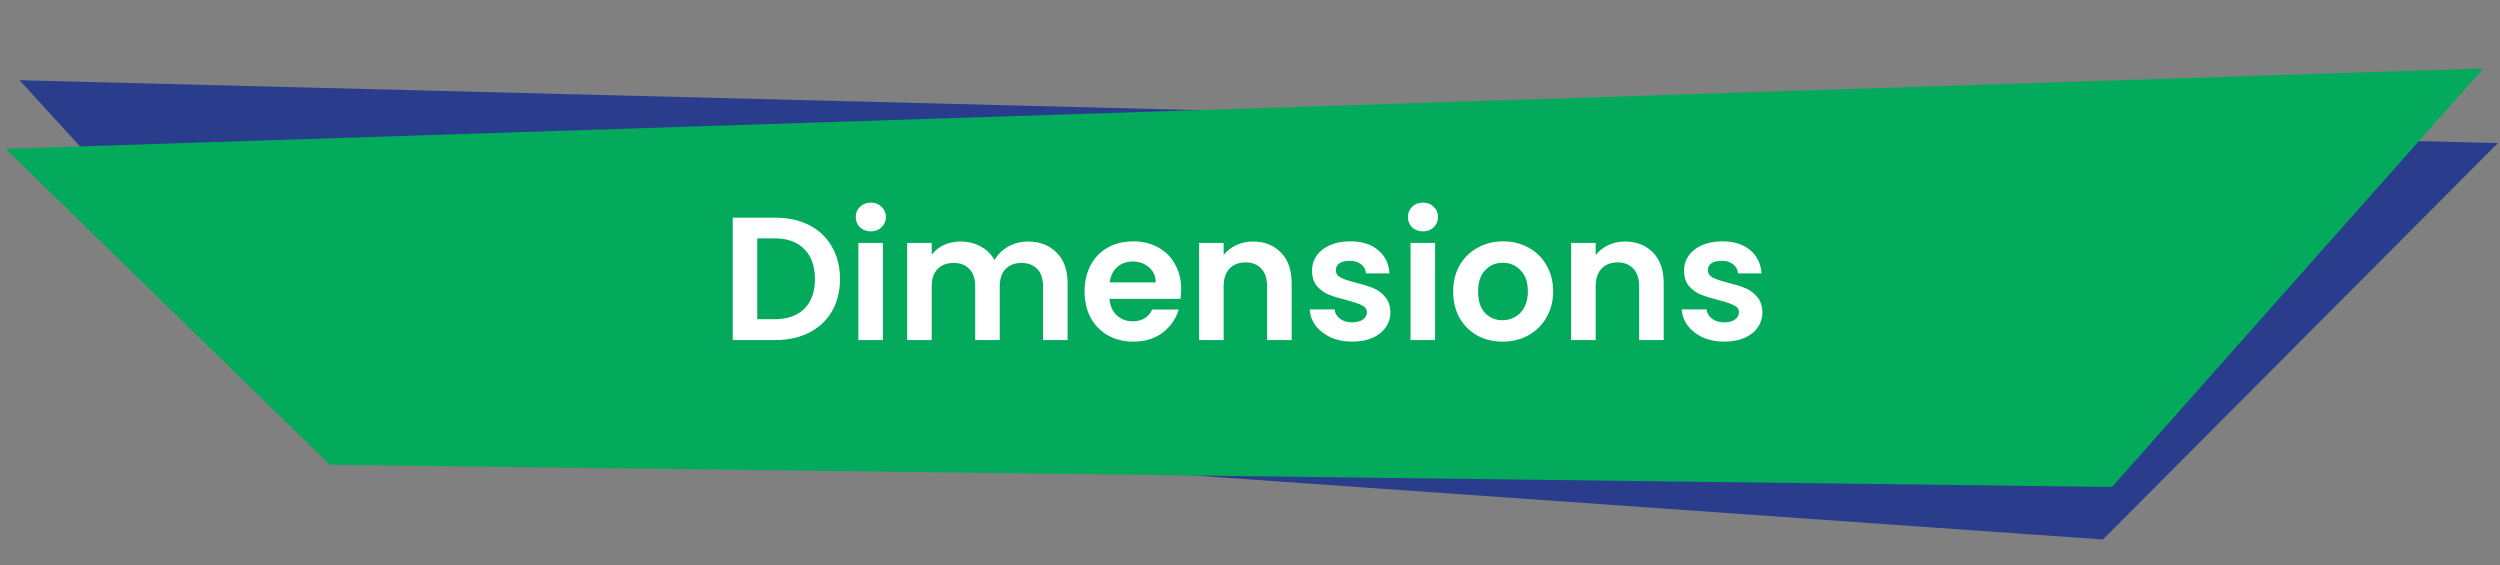
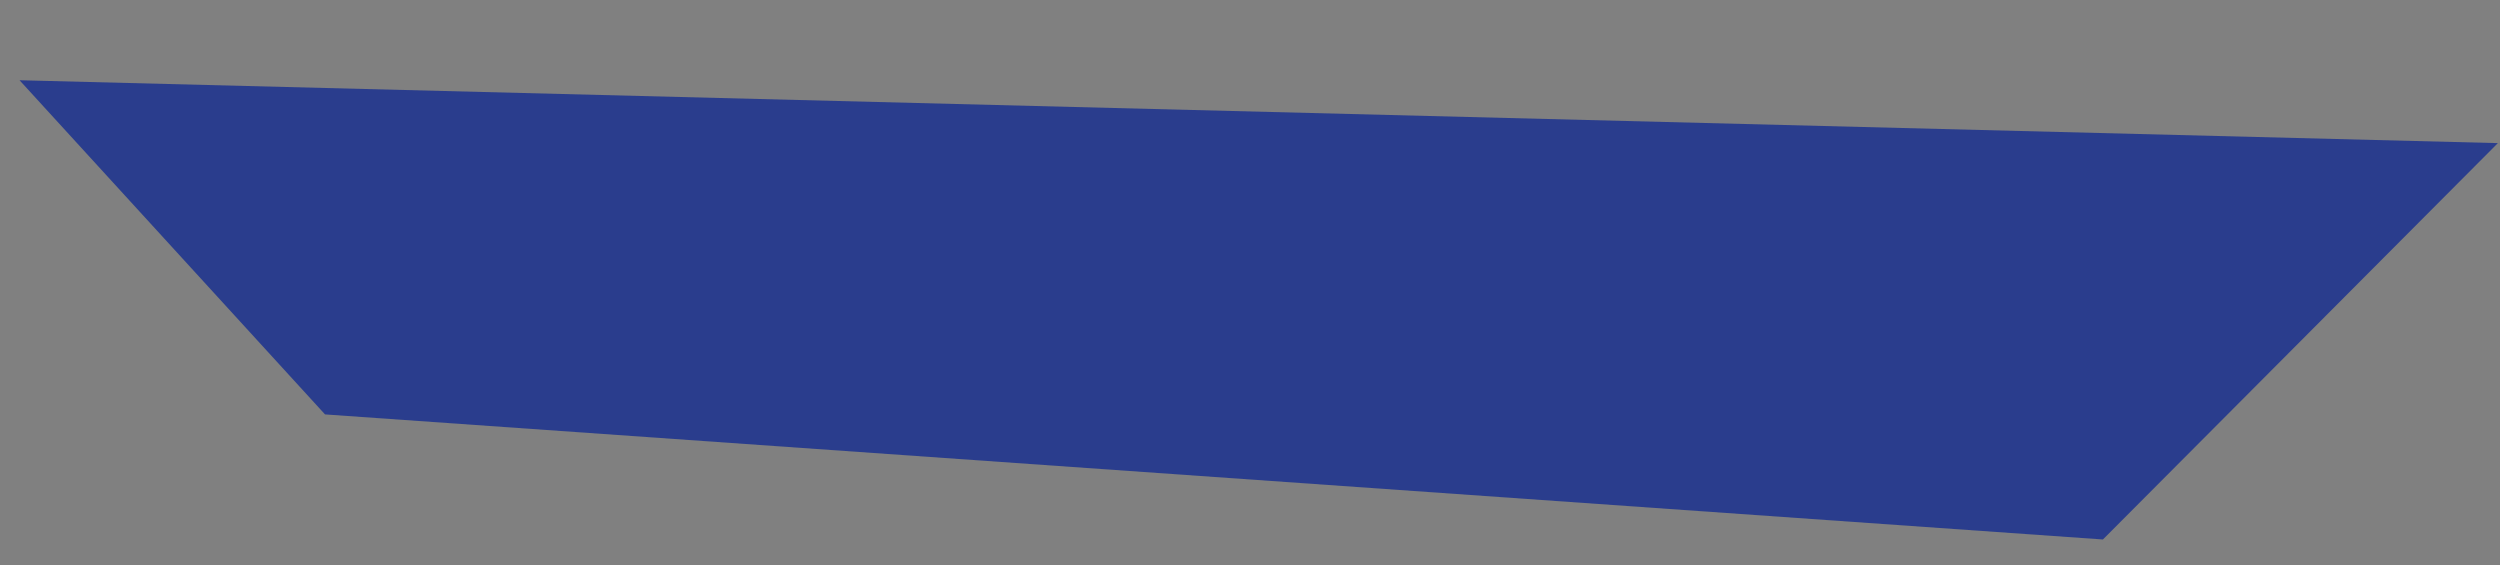
<svg xmlns="http://www.w3.org/2000/svg" width="451" height="102" viewBox="0 0 451 102" fill="none">
  <rect x="0" y="0" width="451" height="102" fill="#808080" stroke="none" />
  <path d="M450.615 25.818L3.524 14.476L58.634 74.76L379.366 97.322L450.615 25.818Z" fill="#2A3D8D" />
-   <path d="M448 12.346L1 26.846L59.5 83.846L381 87.846L448 12.346Z" fill="#04AA5C" />
-   <path d="M139.899 39.27C142.219 39.27 144.253 39.723 146.003 40.63C147.775 41.536 149.135 42.833 150.083 44.52C151.053 46.186 151.538 48.126 151.538 50.339C151.538 52.553 151.053 54.493 150.083 56.159C149.135 57.803 147.775 59.079 146.003 59.986C144.253 60.892 142.219 61.346 139.899 61.346H132.182V39.27H139.899ZM139.741 57.582C142.061 57.582 143.853 56.95 145.118 55.684C146.383 54.419 147.016 52.638 147.016 50.339C147.016 48.041 146.383 46.249 145.118 44.963C143.853 43.656 142.061 43.002 139.741 43.002H136.61V57.582H139.741ZM157.098 41.737C156.318 41.737 155.664 41.494 155.137 41.009C154.631 40.503 154.378 39.881 154.378 39.143C154.378 38.405 154.631 37.794 155.137 37.309C155.664 36.803 156.318 36.55 157.098 36.55C157.878 36.55 158.521 36.803 159.027 37.309C159.555 37.794 159.818 38.405 159.818 39.143C159.818 39.881 159.555 40.503 159.027 41.009C158.521 41.494 157.878 41.737 157.098 41.737ZM159.281 43.824V61.346H154.853V43.824H159.281ZM185.415 43.571C187.565 43.571 189.294 44.235 190.602 45.564C191.93 46.871 192.594 48.705 192.594 51.067V61.346H188.166V51.668C188.166 50.297 187.819 49.254 187.123 48.537C186.427 47.799 185.478 47.43 184.276 47.43C183.074 47.43 182.115 47.799 181.398 48.537C180.702 49.254 180.354 50.297 180.354 51.668V61.346H175.927V51.668C175.927 50.297 175.579 49.254 174.883 48.537C174.187 47.799 173.238 47.43 172.036 47.43C170.814 47.43 169.844 47.799 169.127 48.537C168.431 49.254 168.083 50.297 168.083 51.668V61.346H163.655V43.824H168.083V45.943C168.652 45.205 169.38 44.625 170.265 44.204C171.172 43.782 172.163 43.571 173.238 43.571C174.609 43.571 175.832 43.866 176.907 44.457C177.982 45.026 178.815 45.848 179.406 46.924C179.975 45.912 180.797 45.1 181.873 44.488C182.969 43.877 184.15 43.571 185.415 43.571ZM213.084 52.205C213.084 52.838 213.042 53.407 212.958 53.913H200.148C200.254 55.178 200.697 56.169 201.477 56.886C202.257 57.603 203.216 57.962 204.355 57.962C206 57.962 207.17 57.255 207.866 55.843H212.641C212.135 57.529 211.165 58.921 209.732 60.017C208.298 61.093 206.537 61.63 204.45 61.63C202.763 61.63 201.245 61.261 199.895 60.523C198.567 59.764 197.523 58.7 196.764 57.329C196.026 55.959 195.657 54.377 195.657 52.585C195.657 50.772 196.026 49.18 196.764 47.809C197.502 46.439 198.535 45.384 199.864 44.647C201.192 43.908 202.721 43.539 204.45 43.539C206.115 43.539 207.602 43.898 208.909 44.615C210.238 45.332 211.26 46.354 211.977 47.683C212.715 48.99 213.084 50.498 213.084 52.205ZM208.498 50.94C208.477 49.802 208.066 48.895 207.265 48.22C206.463 47.525 205.483 47.177 204.323 47.177C203.227 47.177 202.299 47.514 201.54 48.189C200.802 48.842 200.349 49.76 200.18 50.94H208.498ZM226.026 43.571C228.113 43.571 229.8 44.235 231.086 45.564C232.372 46.871 233.015 48.705 233.015 51.067V61.346H228.587V51.668C228.587 50.276 228.239 49.211 227.544 48.473C226.848 47.714 225.899 47.335 224.697 47.335C223.474 47.335 222.504 47.714 221.788 48.473C221.092 49.211 220.744 50.276 220.744 51.668V61.346H216.316V43.824H220.744V46.006C221.334 45.247 222.083 44.657 222.989 44.235C223.917 43.792 224.929 43.571 226.026 43.571ZM243.931 61.63C242.497 61.63 241.211 61.377 240.072 60.871C238.934 60.344 238.027 59.638 237.352 58.752C236.699 57.867 236.34 56.886 236.277 55.811H240.736C240.821 56.486 241.148 57.044 241.717 57.487C242.307 57.93 243.035 58.151 243.899 58.151C244.743 58.151 245.396 57.983 245.86 57.645C246.345 57.308 246.588 56.876 246.588 56.349C246.588 55.779 246.292 55.358 245.702 55.084C245.133 54.788 244.216 54.472 242.95 54.135C241.643 53.818 240.568 53.492 239.724 53.154C238.902 52.817 238.185 52.3 237.574 51.605C236.983 50.909 236.688 49.97 236.688 48.79C236.688 47.82 236.962 46.934 237.511 46.133C238.08 45.332 238.881 44.699 239.914 44.235C240.968 43.771 242.202 43.539 243.615 43.539C245.702 43.539 247.368 44.067 248.612 45.121C249.856 46.154 250.541 47.556 250.667 49.327H246.429C246.366 48.632 246.071 48.083 245.544 47.683C245.038 47.261 244.353 47.05 243.488 47.05C242.687 47.05 242.065 47.198 241.622 47.493C241.2 47.788 240.99 48.199 240.99 48.726C240.99 49.317 241.285 49.77 241.875 50.086C242.465 50.382 243.383 50.687 244.627 51.004C245.892 51.32 246.935 51.647 247.758 51.984C248.58 52.321 249.286 52.849 249.877 53.565C250.488 54.261 250.805 55.189 250.826 56.349C250.826 57.361 250.541 58.267 249.972 59.069C249.423 59.87 248.622 60.502 247.568 60.966C246.535 61.409 245.322 61.63 243.931 61.63ZM256.706 41.737C255.926 41.737 255.272 41.494 254.745 41.009C254.239 40.503 253.986 39.881 253.986 39.143C253.986 38.405 254.239 37.794 254.745 37.309C255.272 36.803 255.926 36.55 256.706 36.55C257.486 36.55 258.129 36.803 258.635 37.309C259.162 37.794 259.426 38.405 259.426 39.143C259.426 39.881 259.162 40.503 258.635 41.009C258.129 41.494 257.486 41.737 256.706 41.737ZM258.888 43.824V61.346H254.46V43.824H258.888ZM271.043 61.63C269.356 61.63 267.838 61.261 266.489 60.523C265.139 59.764 264.075 58.7 263.294 57.329C262.535 55.959 262.156 54.377 262.156 52.585C262.156 50.793 262.546 49.211 263.326 47.841C264.127 46.47 265.213 45.416 266.584 44.678C267.954 43.919 269.483 43.539 271.17 43.539C272.856 43.539 274.385 43.919 275.756 44.678C277.126 45.416 278.201 46.47 278.982 47.841C279.783 49.211 280.183 50.793 280.183 52.585C280.183 54.377 279.772 55.959 278.95 57.329C278.149 58.7 277.052 59.764 275.661 60.523C274.29 61.261 272.751 61.63 271.043 61.63ZM271.043 57.772C271.844 57.772 272.593 57.582 273.289 57.203C274.006 56.802 274.575 56.212 274.997 55.431C275.418 54.651 275.629 53.702 275.629 52.585C275.629 50.919 275.186 49.644 274.301 48.758C273.436 47.851 272.371 47.398 271.106 47.398C269.841 47.398 268.777 47.851 267.912 48.758C267.069 49.644 266.647 50.919 266.647 52.585C266.647 54.251 267.058 55.537 267.88 56.444C268.724 57.329 269.778 57.772 271.043 57.772ZM293.141 43.571C295.228 43.571 296.915 44.235 298.201 45.564C299.488 46.871 300.131 48.705 300.131 51.067V61.346H295.703V51.668C295.703 50.276 295.355 49.211 294.659 48.473C293.963 47.714 293.015 47.335 291.813 47.335C290.59 47.335 289.62 47.714 288.903 48.473C288.207 49.211 287.859 50.276 287.859 51.668V61.346H283.431V43.824H287.859V46.006C288.45 45.247 289.198 44.657 290.105 44.235C291.033 43.792 292.045 43.571 293.141 43.571ZM311.046 61.63C309.613 61.63 308.326 61.377 307.188 60.871C306.049 60.344 305.143 59.638 304.468 58.752C303.814 57.867 303.456 56.886 303.392 55.811H307.852C307.936 56.486 308.263 57.044 308.832 57.487C309.423 57.93 310.15 58.151 311.015 58.151C311.858 58.151 312.512 57.983 312.976 57.645C313.461 57.308 313.703 56.876 313.703 56.349C313.703 55.779 313.408 55.358 312.817 55.084C312.248 54.788 311.331 54.472 310.066 54.135C308.759 53.818 307.683 53.492 306.84 53.154C306.018 52.817 305.301 52.3 304.689 51.605C304.099 50.909 303.804 49.97 303.804 48.79C303.804 47.82 304.078 46.934 304.626 46.133C305.195 45.332 305.996 44.699 307.03 44.235C308.084 43.771 309.317 43.539 310.73 43.539C312.817 43.539 314.483 44.067 315.727 45.121C316.971 46.154 317.656 47.556 317.783 49.327H313.545C313.482 48.632 313.186 48.083 312.659 47.683C312.153 47.261 311.468 47.05 310.604 47.05C309.802 47.05 309.18 47.198 308.738 47.493C308.316 47.788 308.105 48.199 308.105 48.726C308.105 49.317 308.4 49.77 308.991 50.086C309.581 50.382 310.498 50.687 311.742 51.004C313.007 51.32 314.051 51.647 314.873 51.984C315.696 52.321 316.402 52.849 316.992 53.565C317.604 54.261 317.92 55.189 317.941 56.349C317.941 57.361 317.656 58.267 317.087 59.069C316.539 59.87 315.738 60.502 314.683 60.966C313.65 61.409 312.438 61.63 311.046 61.63Z" fill="white" />
</svg>